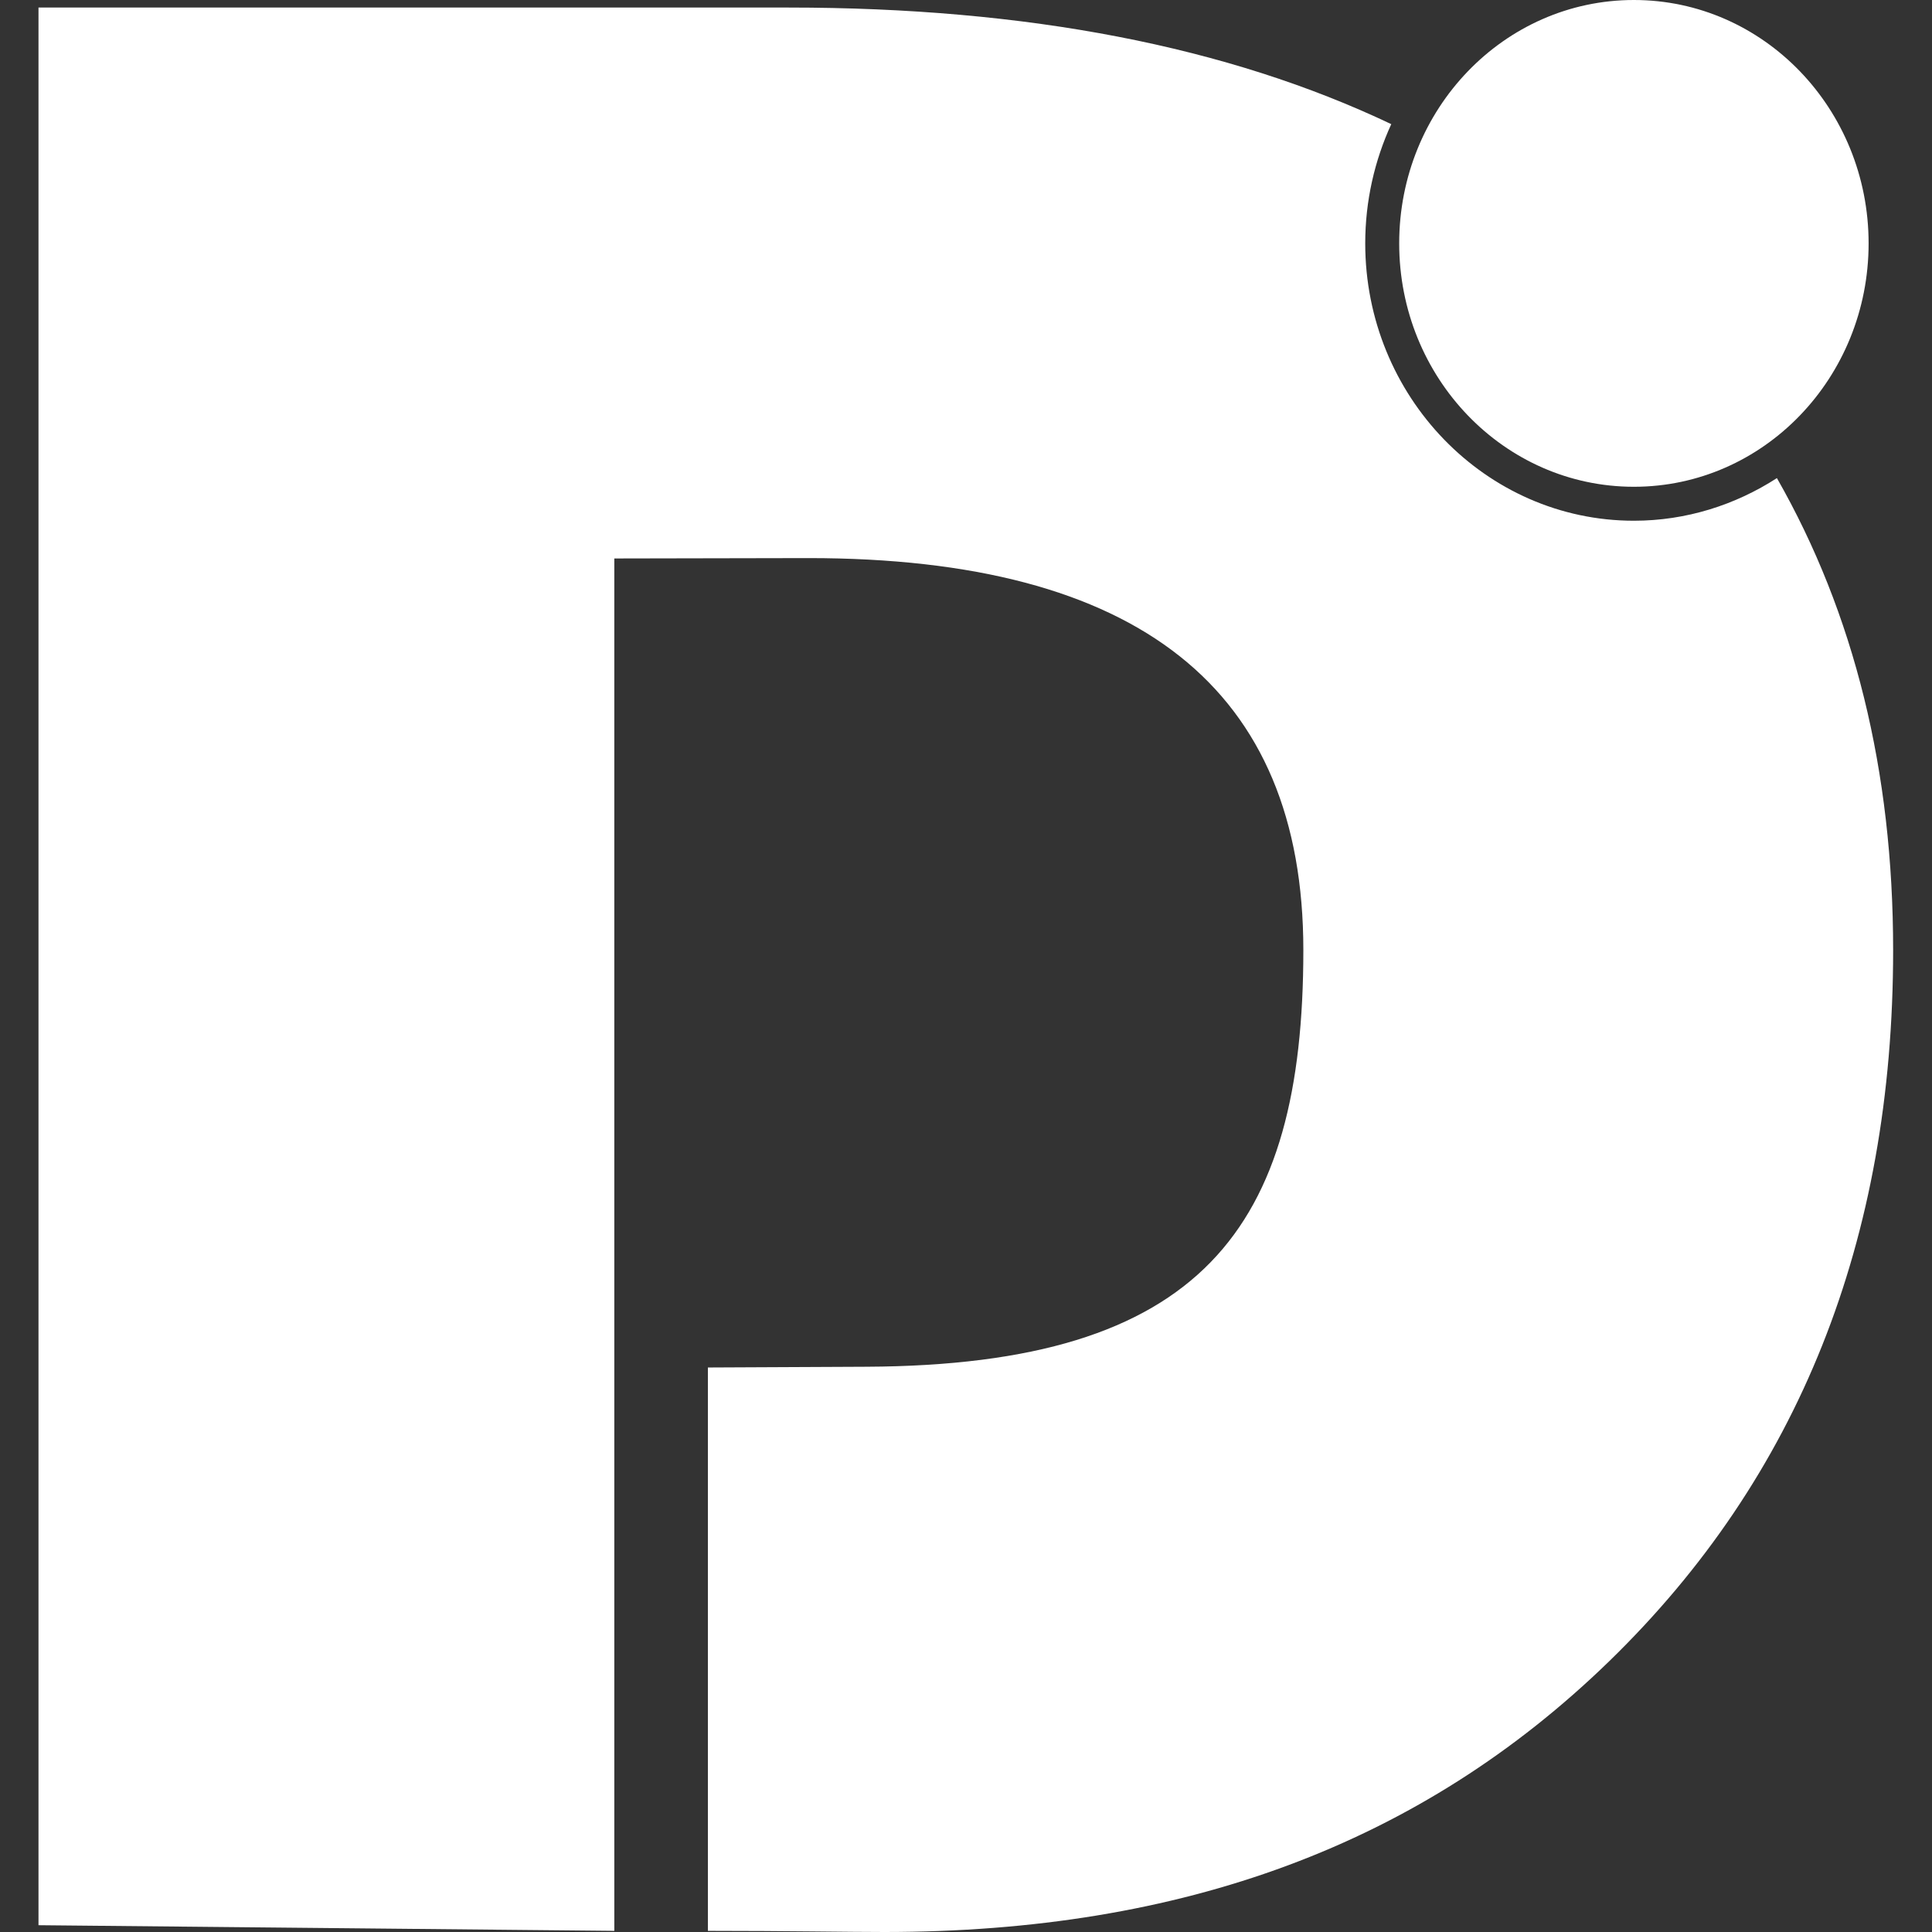
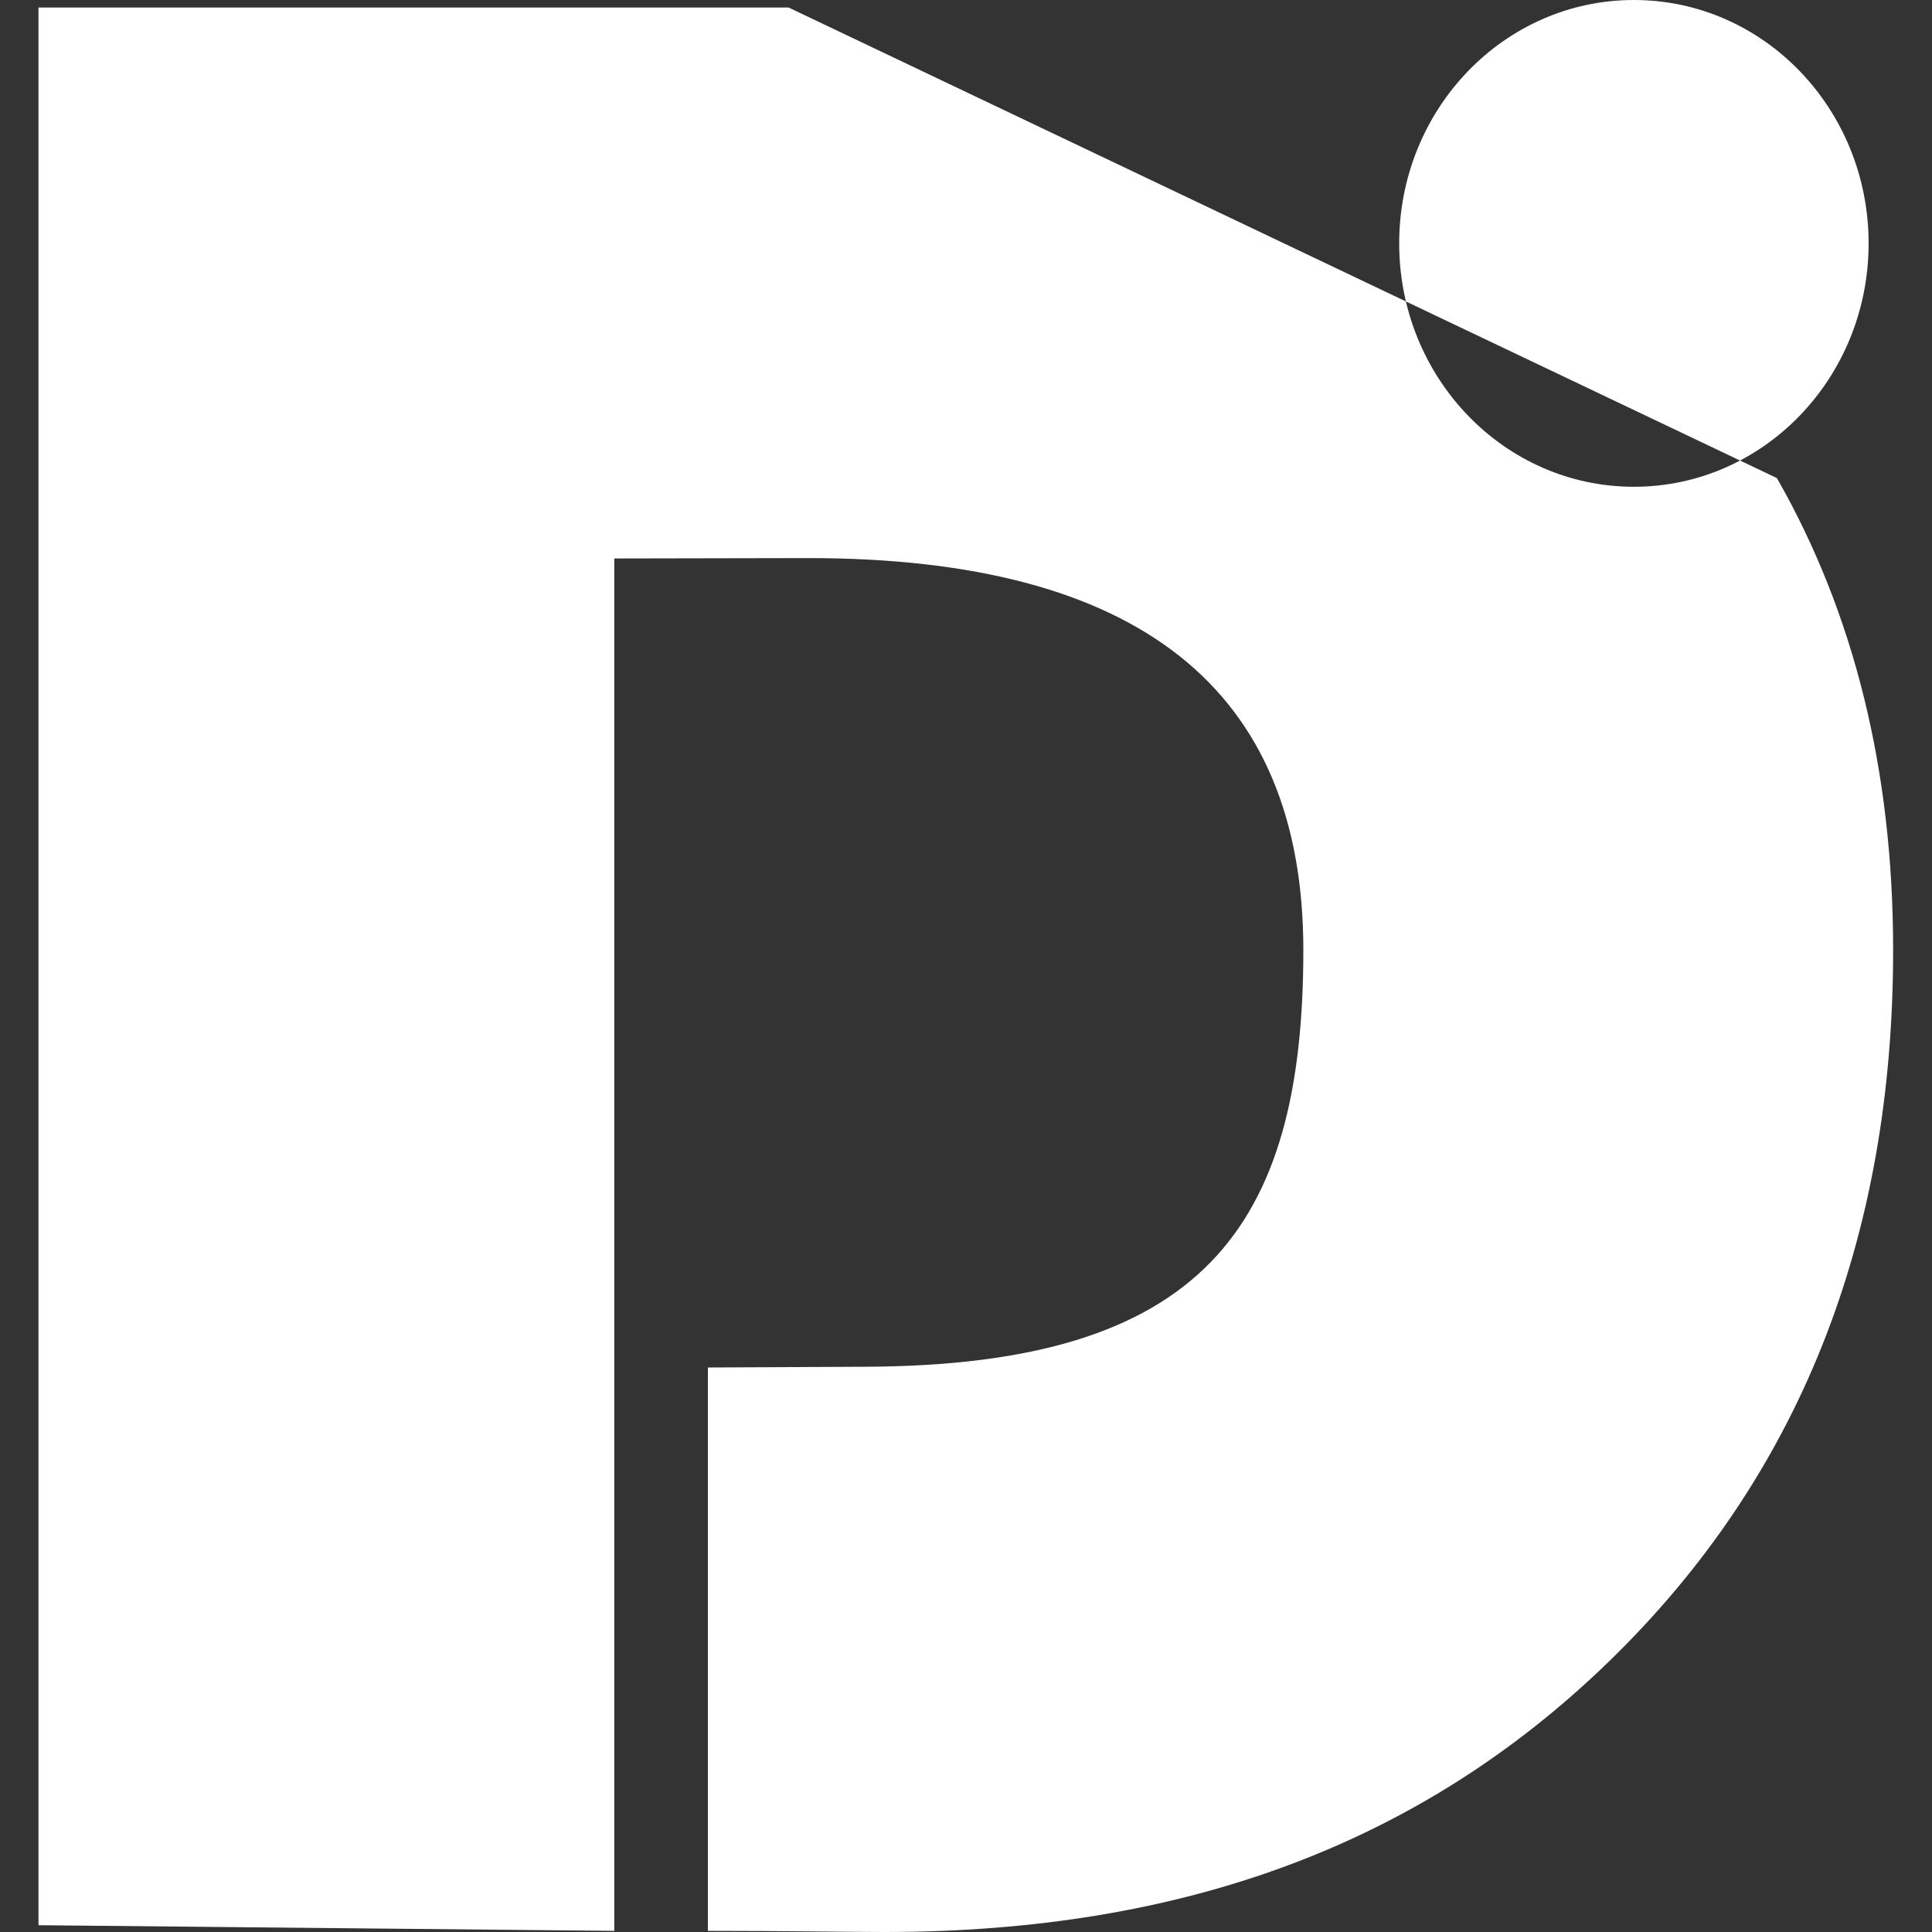
<svg xmlns="http://www.w3.org/2000/svg" xml:space="preserve" viewBox="0 0 512 512">
  <rect x="0" y="0" width="512" height="512" fill="#333333" stroke="none" />
-   <path d="M470.9 126.7c20.5 35.9 30.8 77.6 30.8 125.1 0 76.9-25.1 139.7-75.2 188.4S313.3 512 234.4 512c-9.3 0-26-.3-46.8-.3V362.4l42-.2c88.9-.4 115.8-36.7 115.8-110.4 0-69.2-43.7-103.9-131.1-103.9l-51.5.1v363.7l-152.6-1.5V2H209c63.2 0 116.4 10.3 159.7 30.9-4.4 9.6-6.9 20.3-6.9 31.6 0 40.5 31.9 73.5 71.2 73.5 13.9 0 26.9-4.2 37.9-11.3M370.8 64.5c0 35.6 27.8 64.5 62.2 64.5s62.2-28.9 62.2-64.5S467.4 0 433 0s-62.2 28.9-62.2 64.5" style="fill:#fff" />
+   <path d="M470.9 126.7c20.5 35.9 30.8 77.6 30.8 125.1 0 76.9-25.1 139.7-75.2 188.4S313.3 512 234.4 512c-9.3 0-26-.3-46.8-.3V362.4l42-.2c88.9-.4 115.8-36.7 115.8-110.4 0-69.2-43.7-103.9-131.1-103.9l-51.5.1v363.7l-152.6-1.5V2H209M370.8 64.5c0 35.6 27.8 64.5 62.2 64.5s62.2-28.9 62.2-64.5S467.4 0 433 0s-62.2 28.9-62.2 64.5" style="fill:#fff" />
</svg>